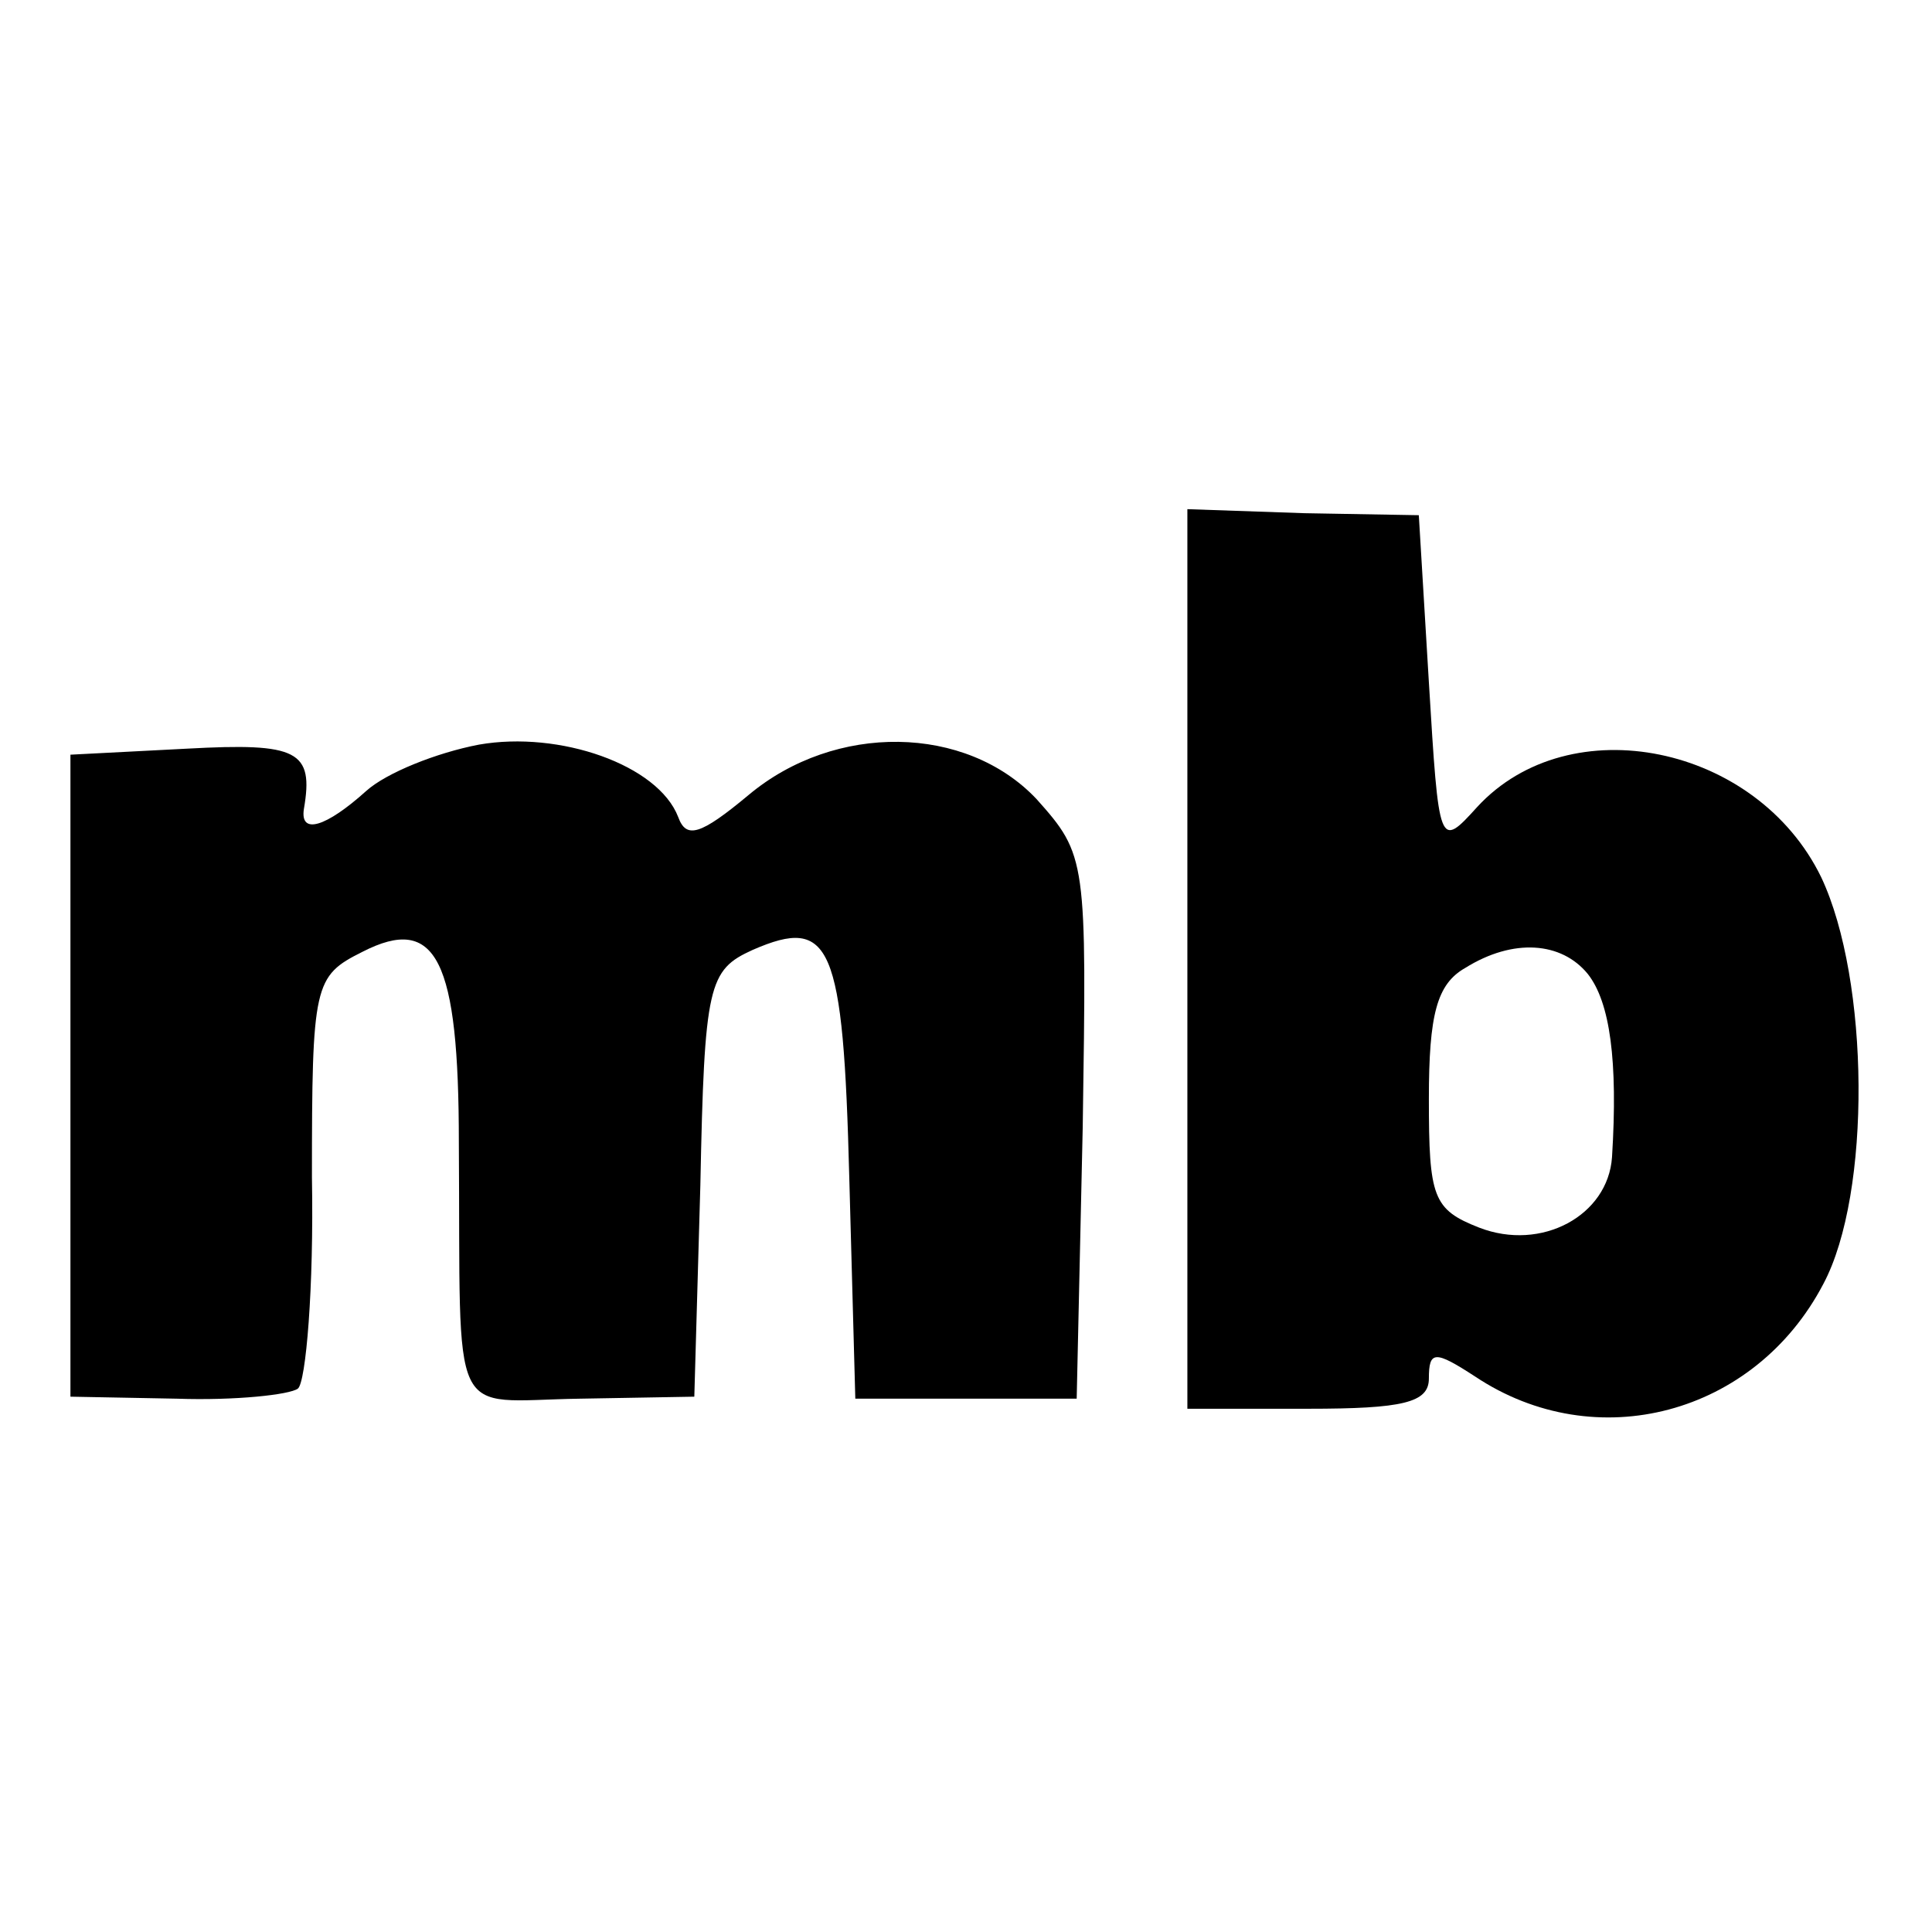
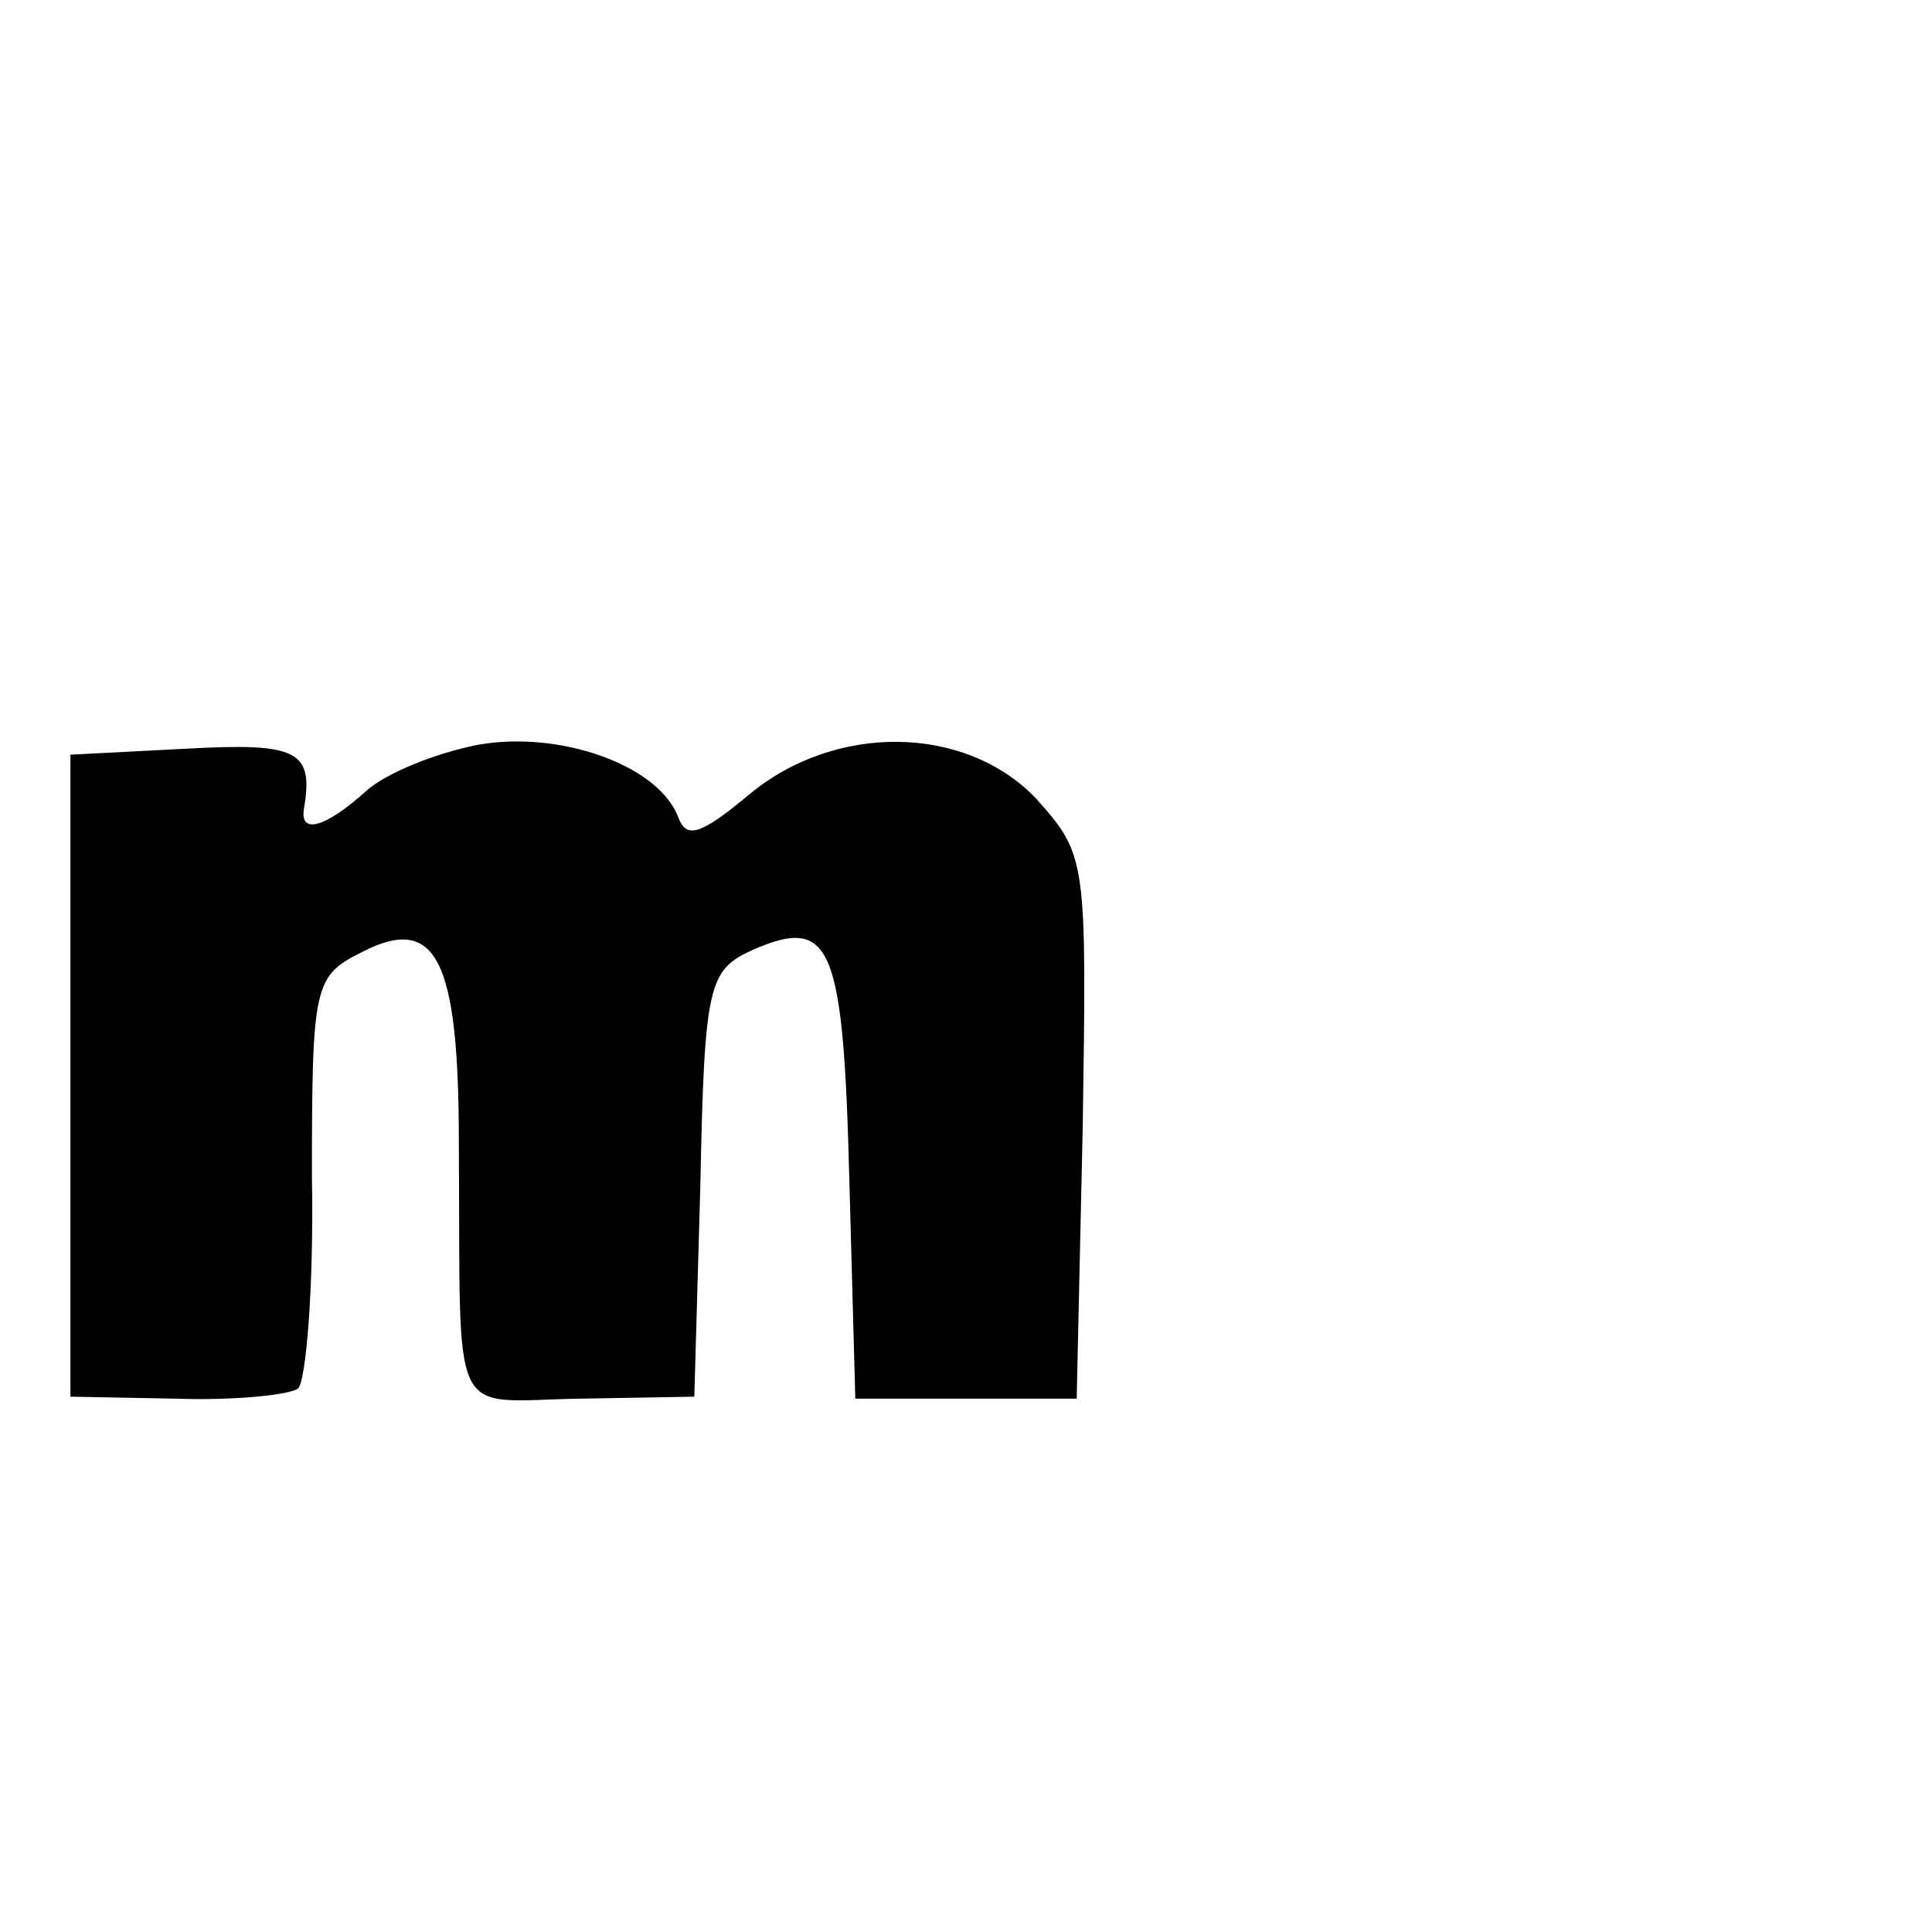
<svg xmlns="http://www.w3.org/2000/svg" version="1.0" width="96pt" height="96pt" viewBox="0 0 96 96" preserveAspectRatio="xMidYMid meet">
  <g transform="translate(0,96) scale(0.1,-0.1)" fill="#000000" stroke="none">
-     <path d="M590 483 l0 -223 60 0 c47 0 60 3 60 15 0 14 3 14 23 1 60 -40 139 -19 173 46 24 45 23 151 -1 202 -32 66 -125 85 -171 35 -19 -21 -19 -20 -24 62 l-5 83 -57 1 -58 2 0 -224z m199 -7 c11 -14 15 -43 12 -91 -2 -29 -35 -47 -66 -35 -23 9 -25 15 -25 64 0 42 4 57 18 65 24 15 48 13 61 -3z" />
    <path d="M238 590 c-21 -4 -46 -14 -56 -23 -20 -18 -33 -22 -31 -9 5 29 -3 33 -58 30 l-58 -3 0 -160 0 -159 53 -1 c29 -1 56 2 60 5 4 3 8 50 7 105 0 96 1 100 25 112 37 19 48 -4 48 -95 1 -142 -6 -128 60 -127 l57 1 3 105 c2 100 4 107 26 117 39 17 45 3 48 -113 l3 -110 55 0 55 0 3 135 c2 133 2 135 -23 163 -35 37 -100 38 -143 2 -24 -20 -31 -22 -35 -11 -10 26 -59 43 -99 36z" />
  </g>
</svg>